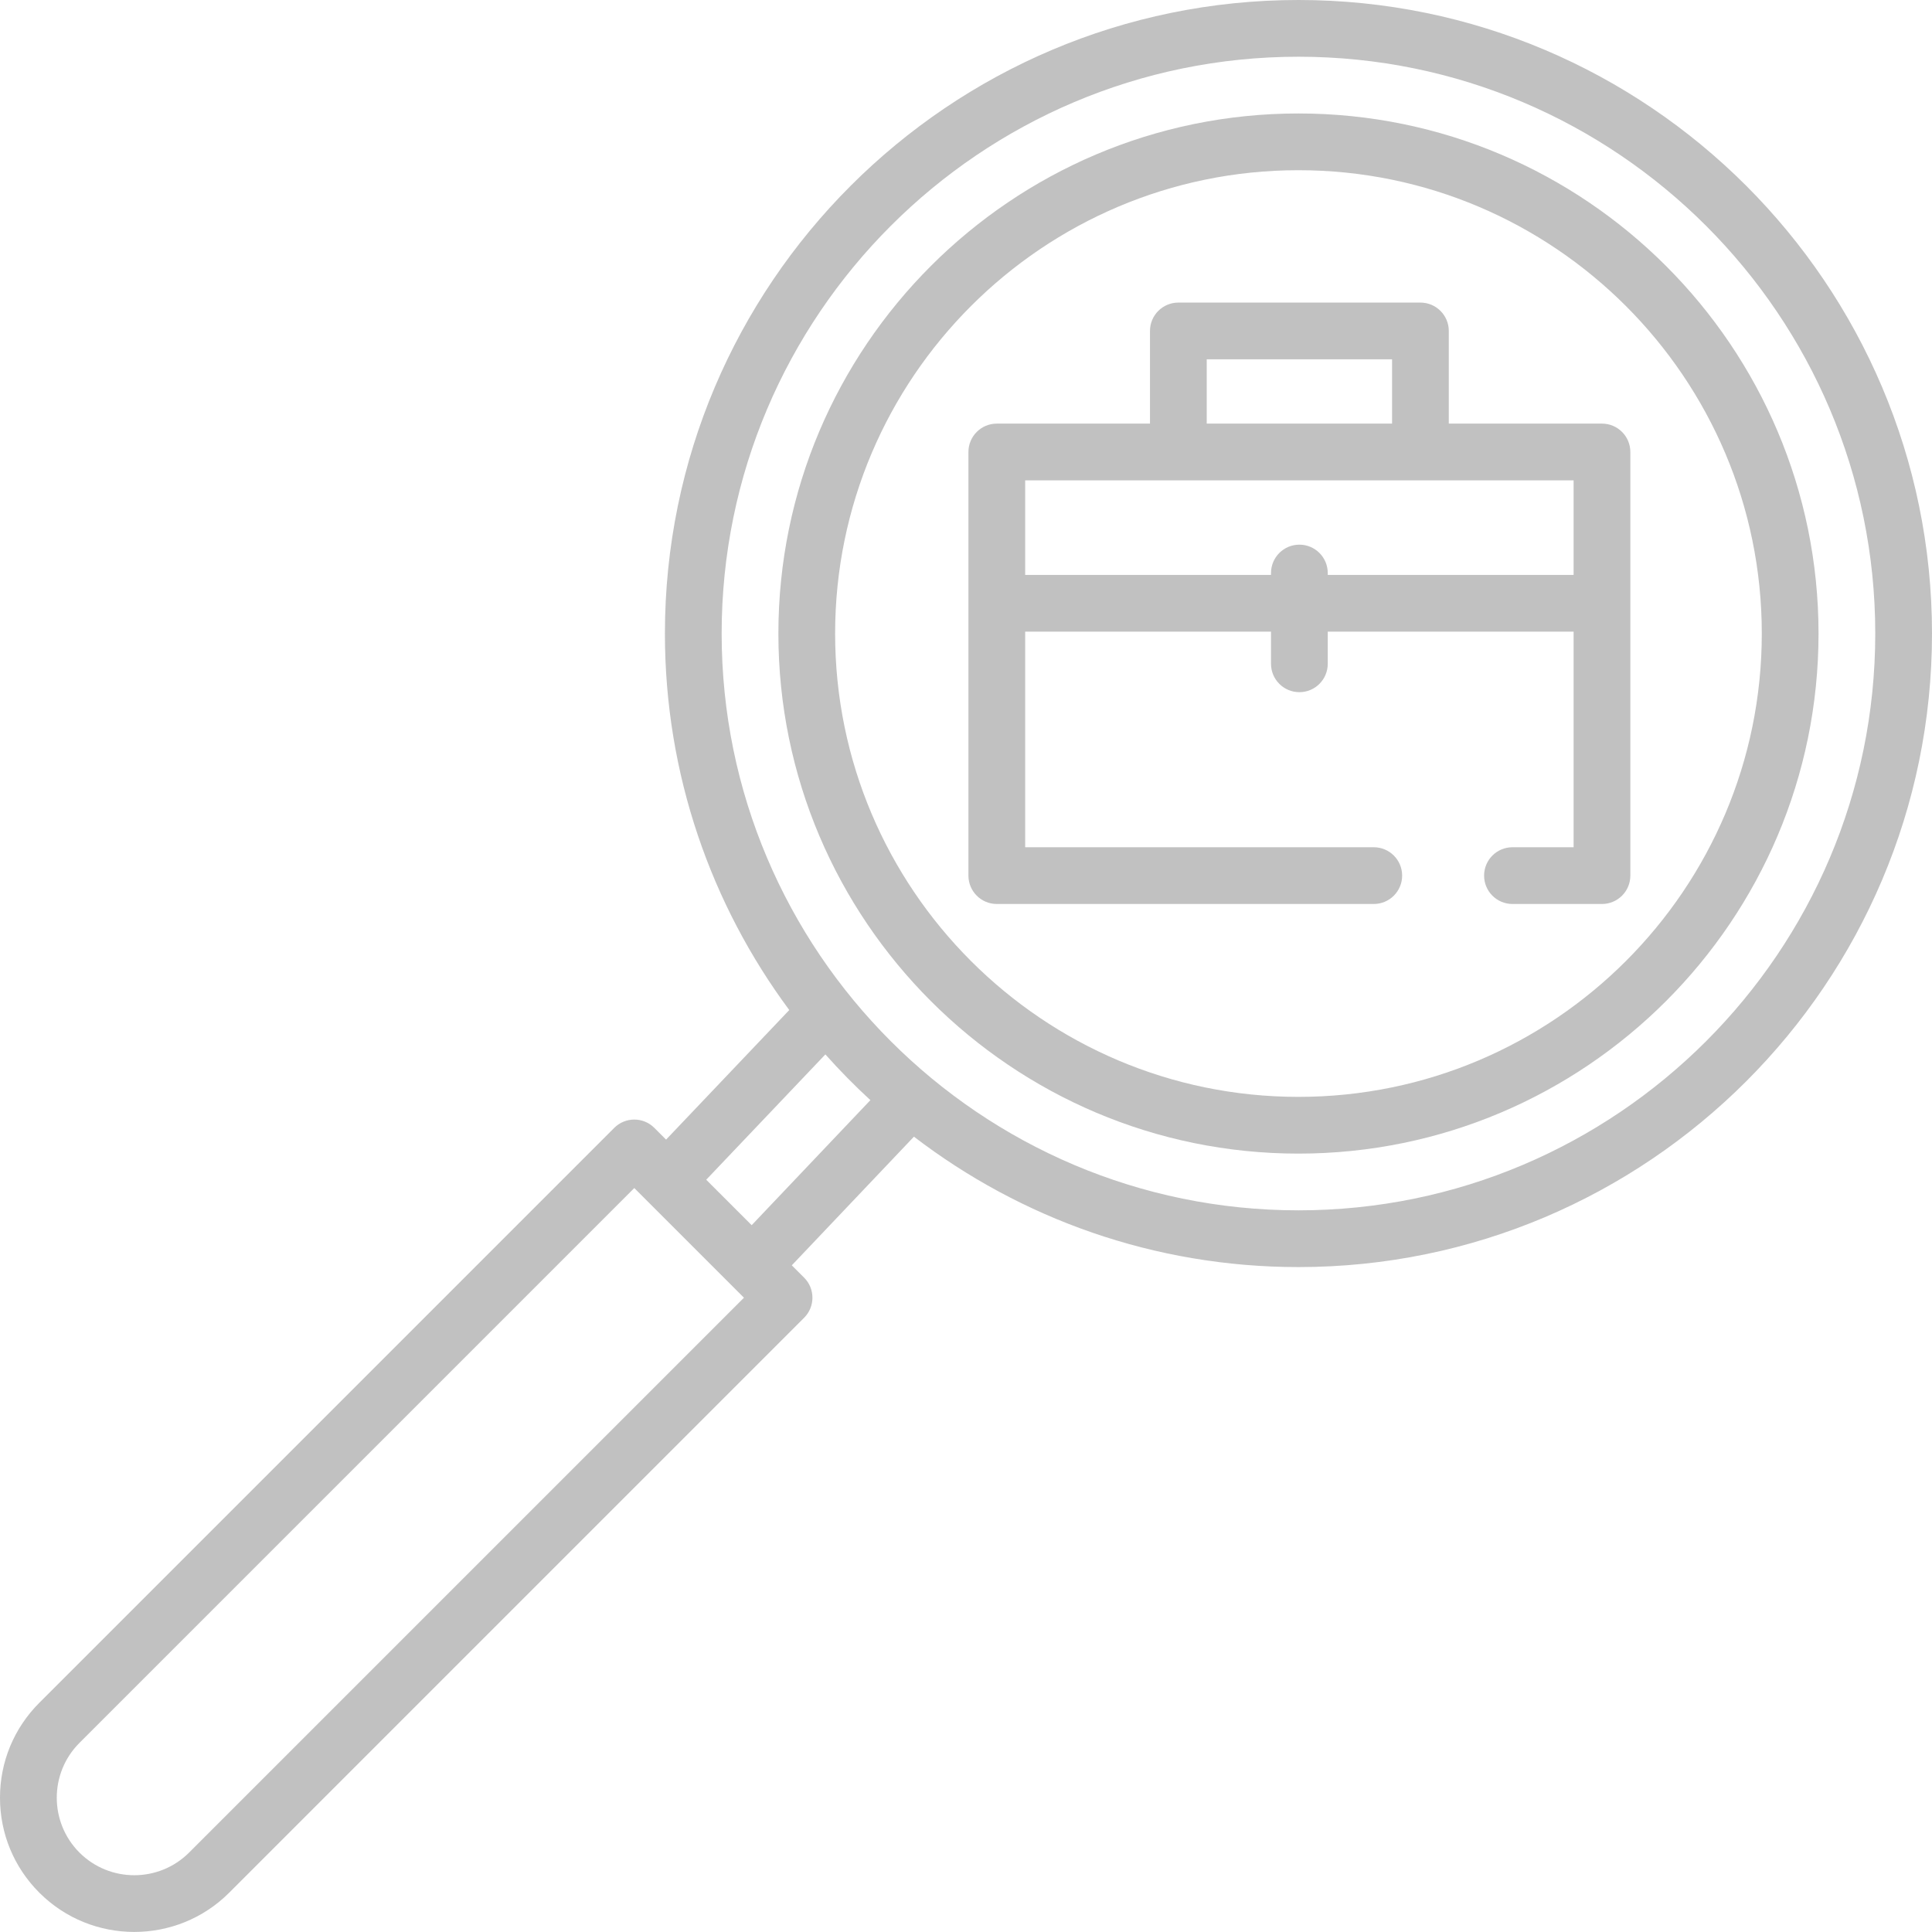
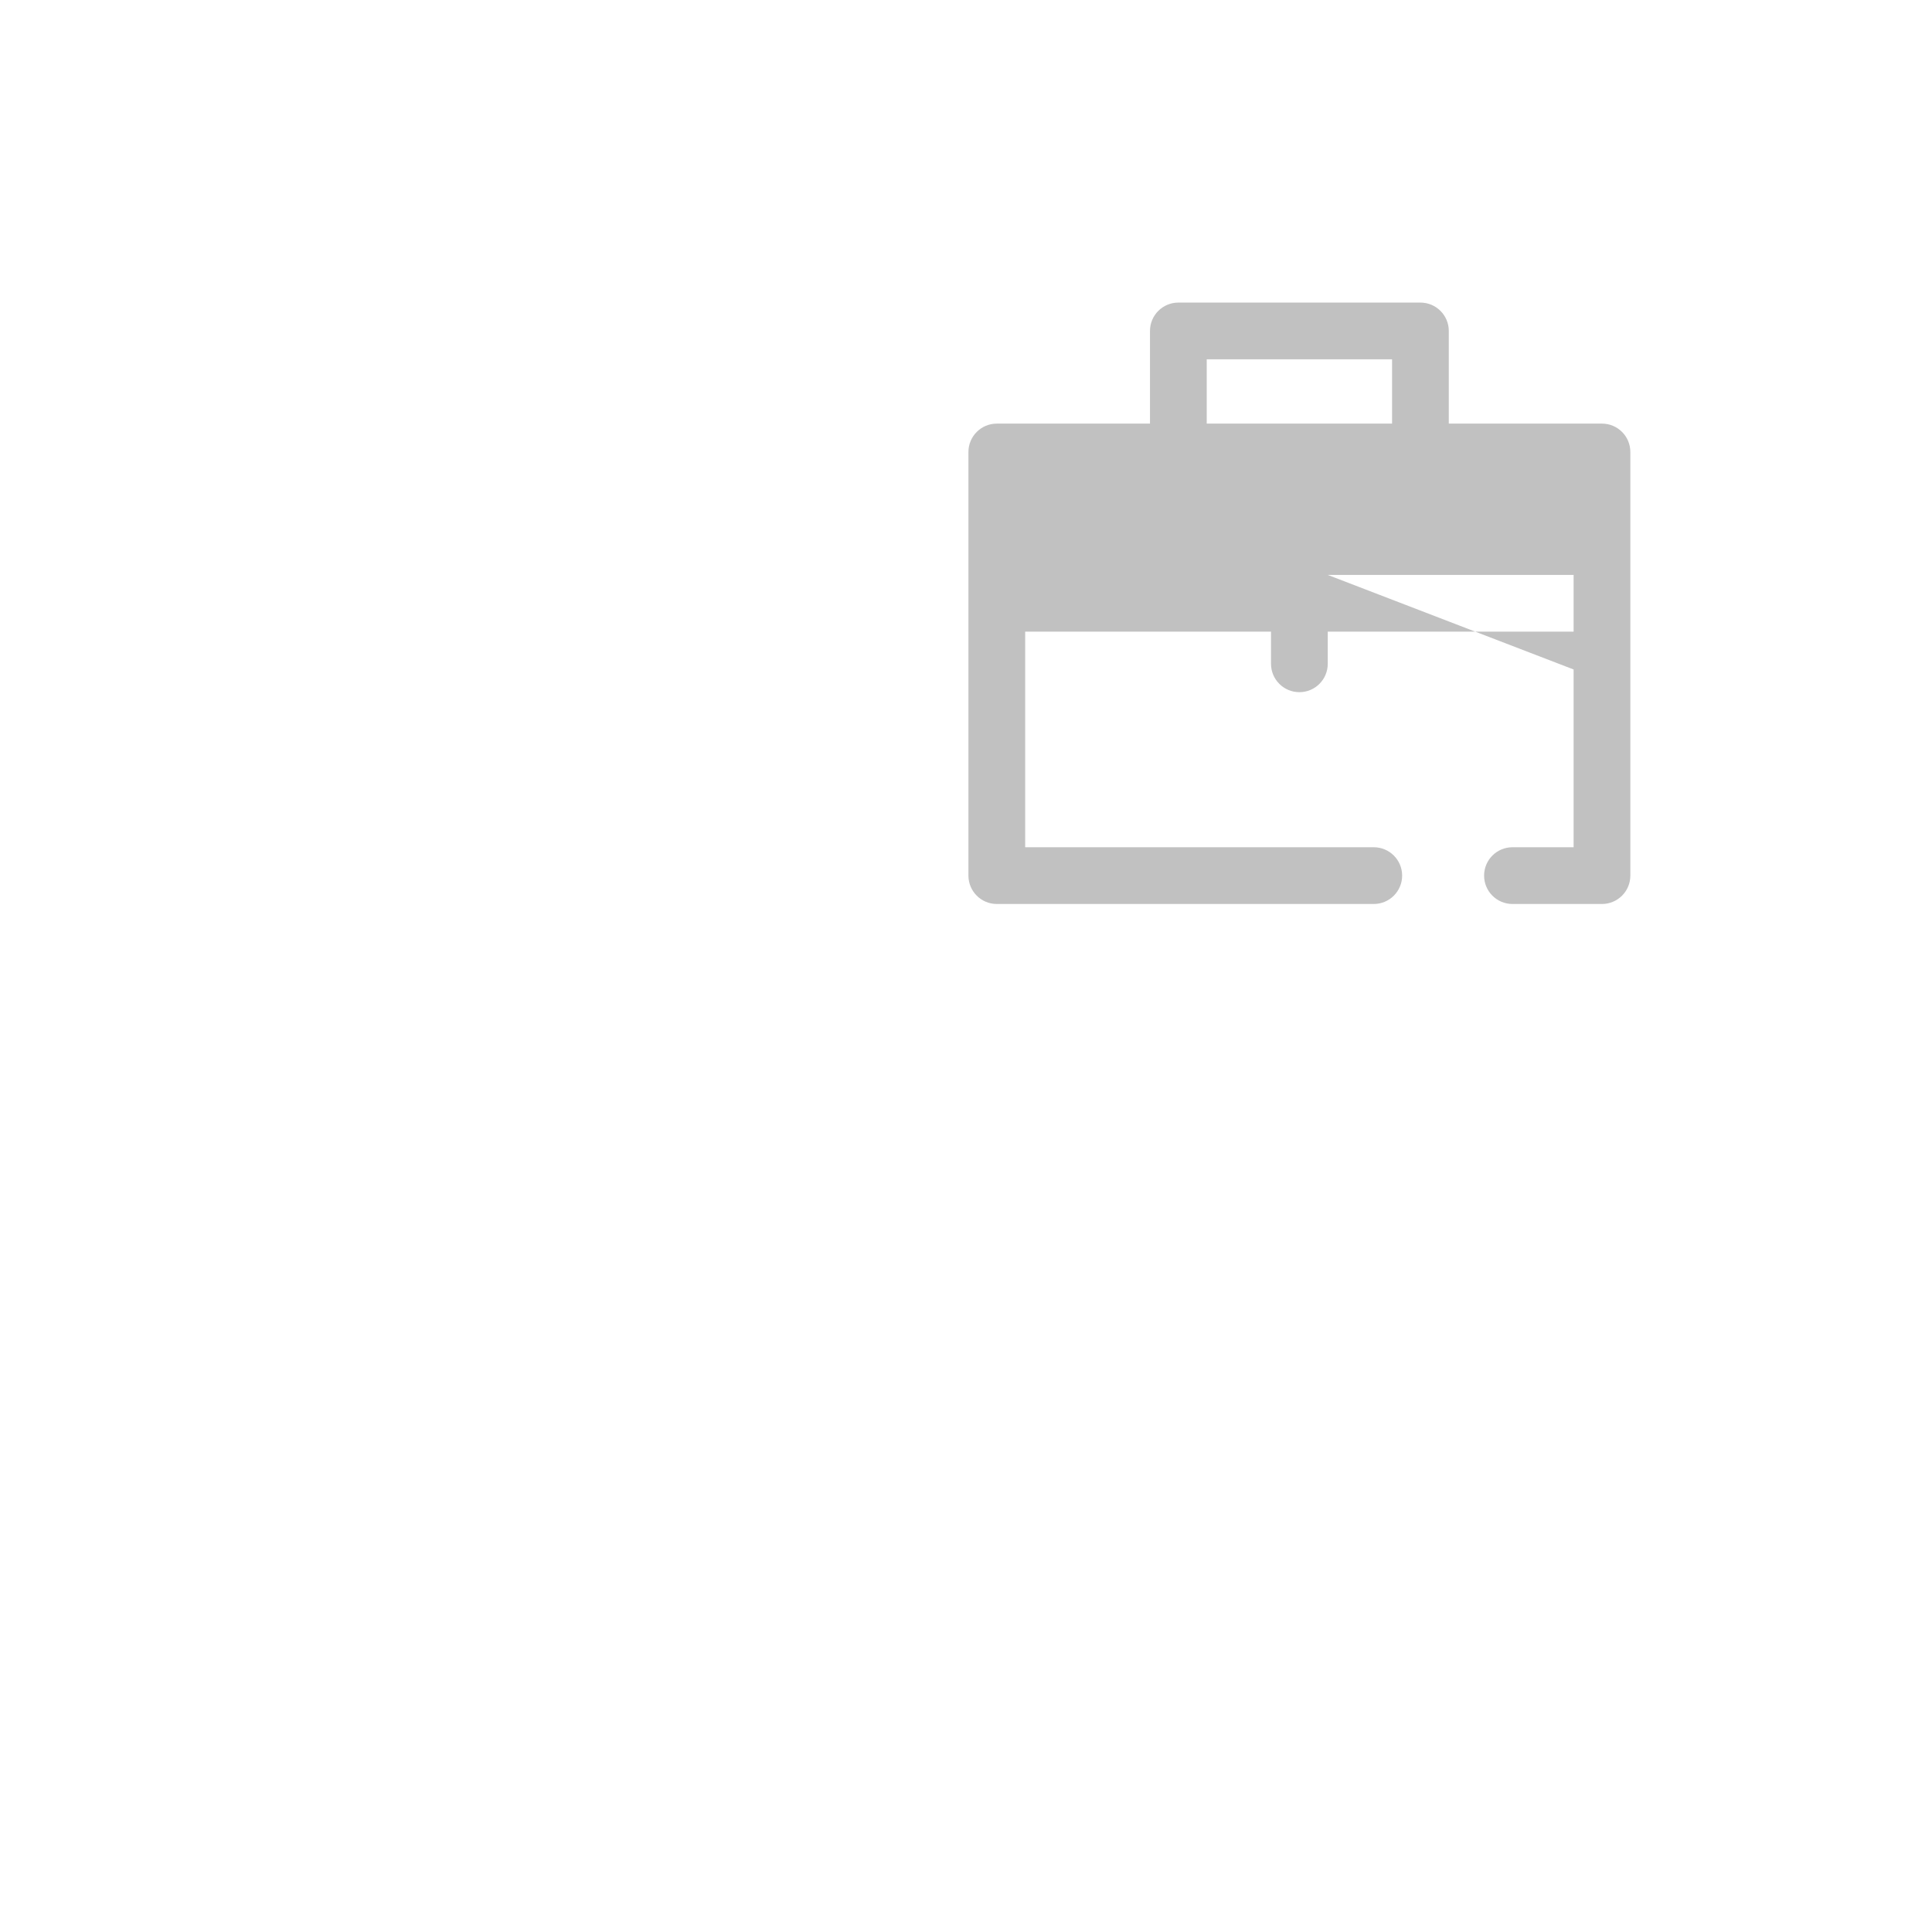
<svg xmlns="http://www.w3.org/2000/svg" height="512pt" viewBox="0 0 512 512" width="512pt" class="oportunidades-logo">
-   <path fill="#c1c1c1" d="m344.105 0c-92.578 0-167.895 75.316-167.895 167.895 0 37.34 12.258 71.867 32.953 99.777l-32.645 34.336-3.109-3.109c-2.938-2.938-7.695-2.938-10.633 0l-152.355 152.355c-6.723 6.723-10.422 15.66-10.422 25.164 0 9.504 3.703 18.441 10.422 25.16 6.938 6.938 16.051 10.406 25.16 10.406 9.113 0 18.227-3.469 25.164-10.406l152.355-152.355c2.938-2.938 2.938-7.699 0-10.633l-3.266-3.266 32.367-34.094c28.277 21.664 63.609 34.559 101.902 34.559 92.578 0 167.895-75.316 167.895-167.895s-75.316-167.895-167.895-167.895zm-293.992 490.949c-8.012 8.008-21.047 8.008-29.059 0-8.012-8.012-8.012-21.051 0-29.062l147.039-147.039 29.062 29.059zm149.09-166.262-12.047-12.043 31.578-33.215c3.77 4.238 7.75 8.285 11.93 12.121zm144.902-3.934c-84.285 0-152.859-68.574-152.859-152.859 0-84.289 68.574-152.859 152.859-152.859 84.289 0 152.859 68.57 152.859 152.859 0 84.285-68.57 152.859-152.859 152.859zm0 0" />
-   <path fill="#c1c1c1" d="m344.105 30.07c-75.996 0-137.824 61.828-137.824 137.824 0 75.996 61.828 137.824 137.824 137.824 75.996 0 137.824-61.828 137.824-137.824 0-75.996-61.828-137.824-137.824-137.824zm0 260.613c-67.707 0-122.789-55.082-122.789-122.789s55.082-122.789 122.789-122.789 122.789 55.082 122.789 122.789-55.082 122.789-122.789 122.789zm0 0" />
-   <path fill="#c1c1c1" d="m424.539 112.262h-40.594v-24.555c0-4.152-3.367-7.52-7.52-7.52h-64.148c-4.152 0-7.52 3.367-7.52 7.52v24.555h-40.594c-4.152 0-7.52 3.367-7.52 7.52v112.262c0 4.152 3.367 7.52 7.52 7.52h99.902c4.148 0 7.516-3.367 7.516-7.52 0-4.148-3.367-7.516-7.516-7.516h-92.387v-57.133h65.152v8.52c0 4.152 3.367 7.516 7.52 7.516 4.152 0 7.516-3.363 7.516-7.516v-8.52h65.156v57.133h-16.207c-4.152 0-7.516 3.367-7.516 7.516 0 4.152 3.363 7.52 7.516 7.52h23.723c4.152 0 7.52-3.367 7.52-7.52v-112.262c0-4.152-3.367-7.52-7.52-7.52zm-104.746-17.039h49.117v17.039h-49.117zm32.074 57.137v-.504c0-4.152-3.363-7.516-7.516-7.516-4.152 0-7.52 3.363-7.52 7.516v.504h-65.152v-25.059h145.344v25.059zm0 0" />
+   <path fill="#c1c1c1" d="m424.539 112.262h-40.594v-24.555c0-4.152-3.367-7.52-7.52-7.52h-64.148c-4.152 0-7.52 3.367-7.52 7.52v24.555h-40.594c-4.152 0-7.52 3.367-7.52 7.52v112.262c0 4.152 3.367 7.52 7.52 7.52h99.902c4.148 0 7.516-3.367 7.516-7.52 0-4.148-3.367-7.516-7.516-7.516h-92.387v-57.133h65.152v8.52c0 4.152 3.367 7.516 7.52 7.516 4.152 0 7.516-3.363 7.516-7.516v-8.52h65.156v57.133h-16.207c-4.152 0-7.516 3.367-7.516 7.516 0 4.152 3.363 7.52 7.516 7.52h23.723c4.152 0 7.52-3.367 7.52-7.52v-112.262c0-4.152-3.367-7.52-7.52-7.52zm-104.746-17.039h49.117v17.039h-49.117zm32.074 57.137v-.504c0-4.152-3.363-7.516-7.516-7.516-4.152 0-7.52 3.363-7.52 7.516v.504h-65.152h145.344v25.059zm0 0" />
</svg>